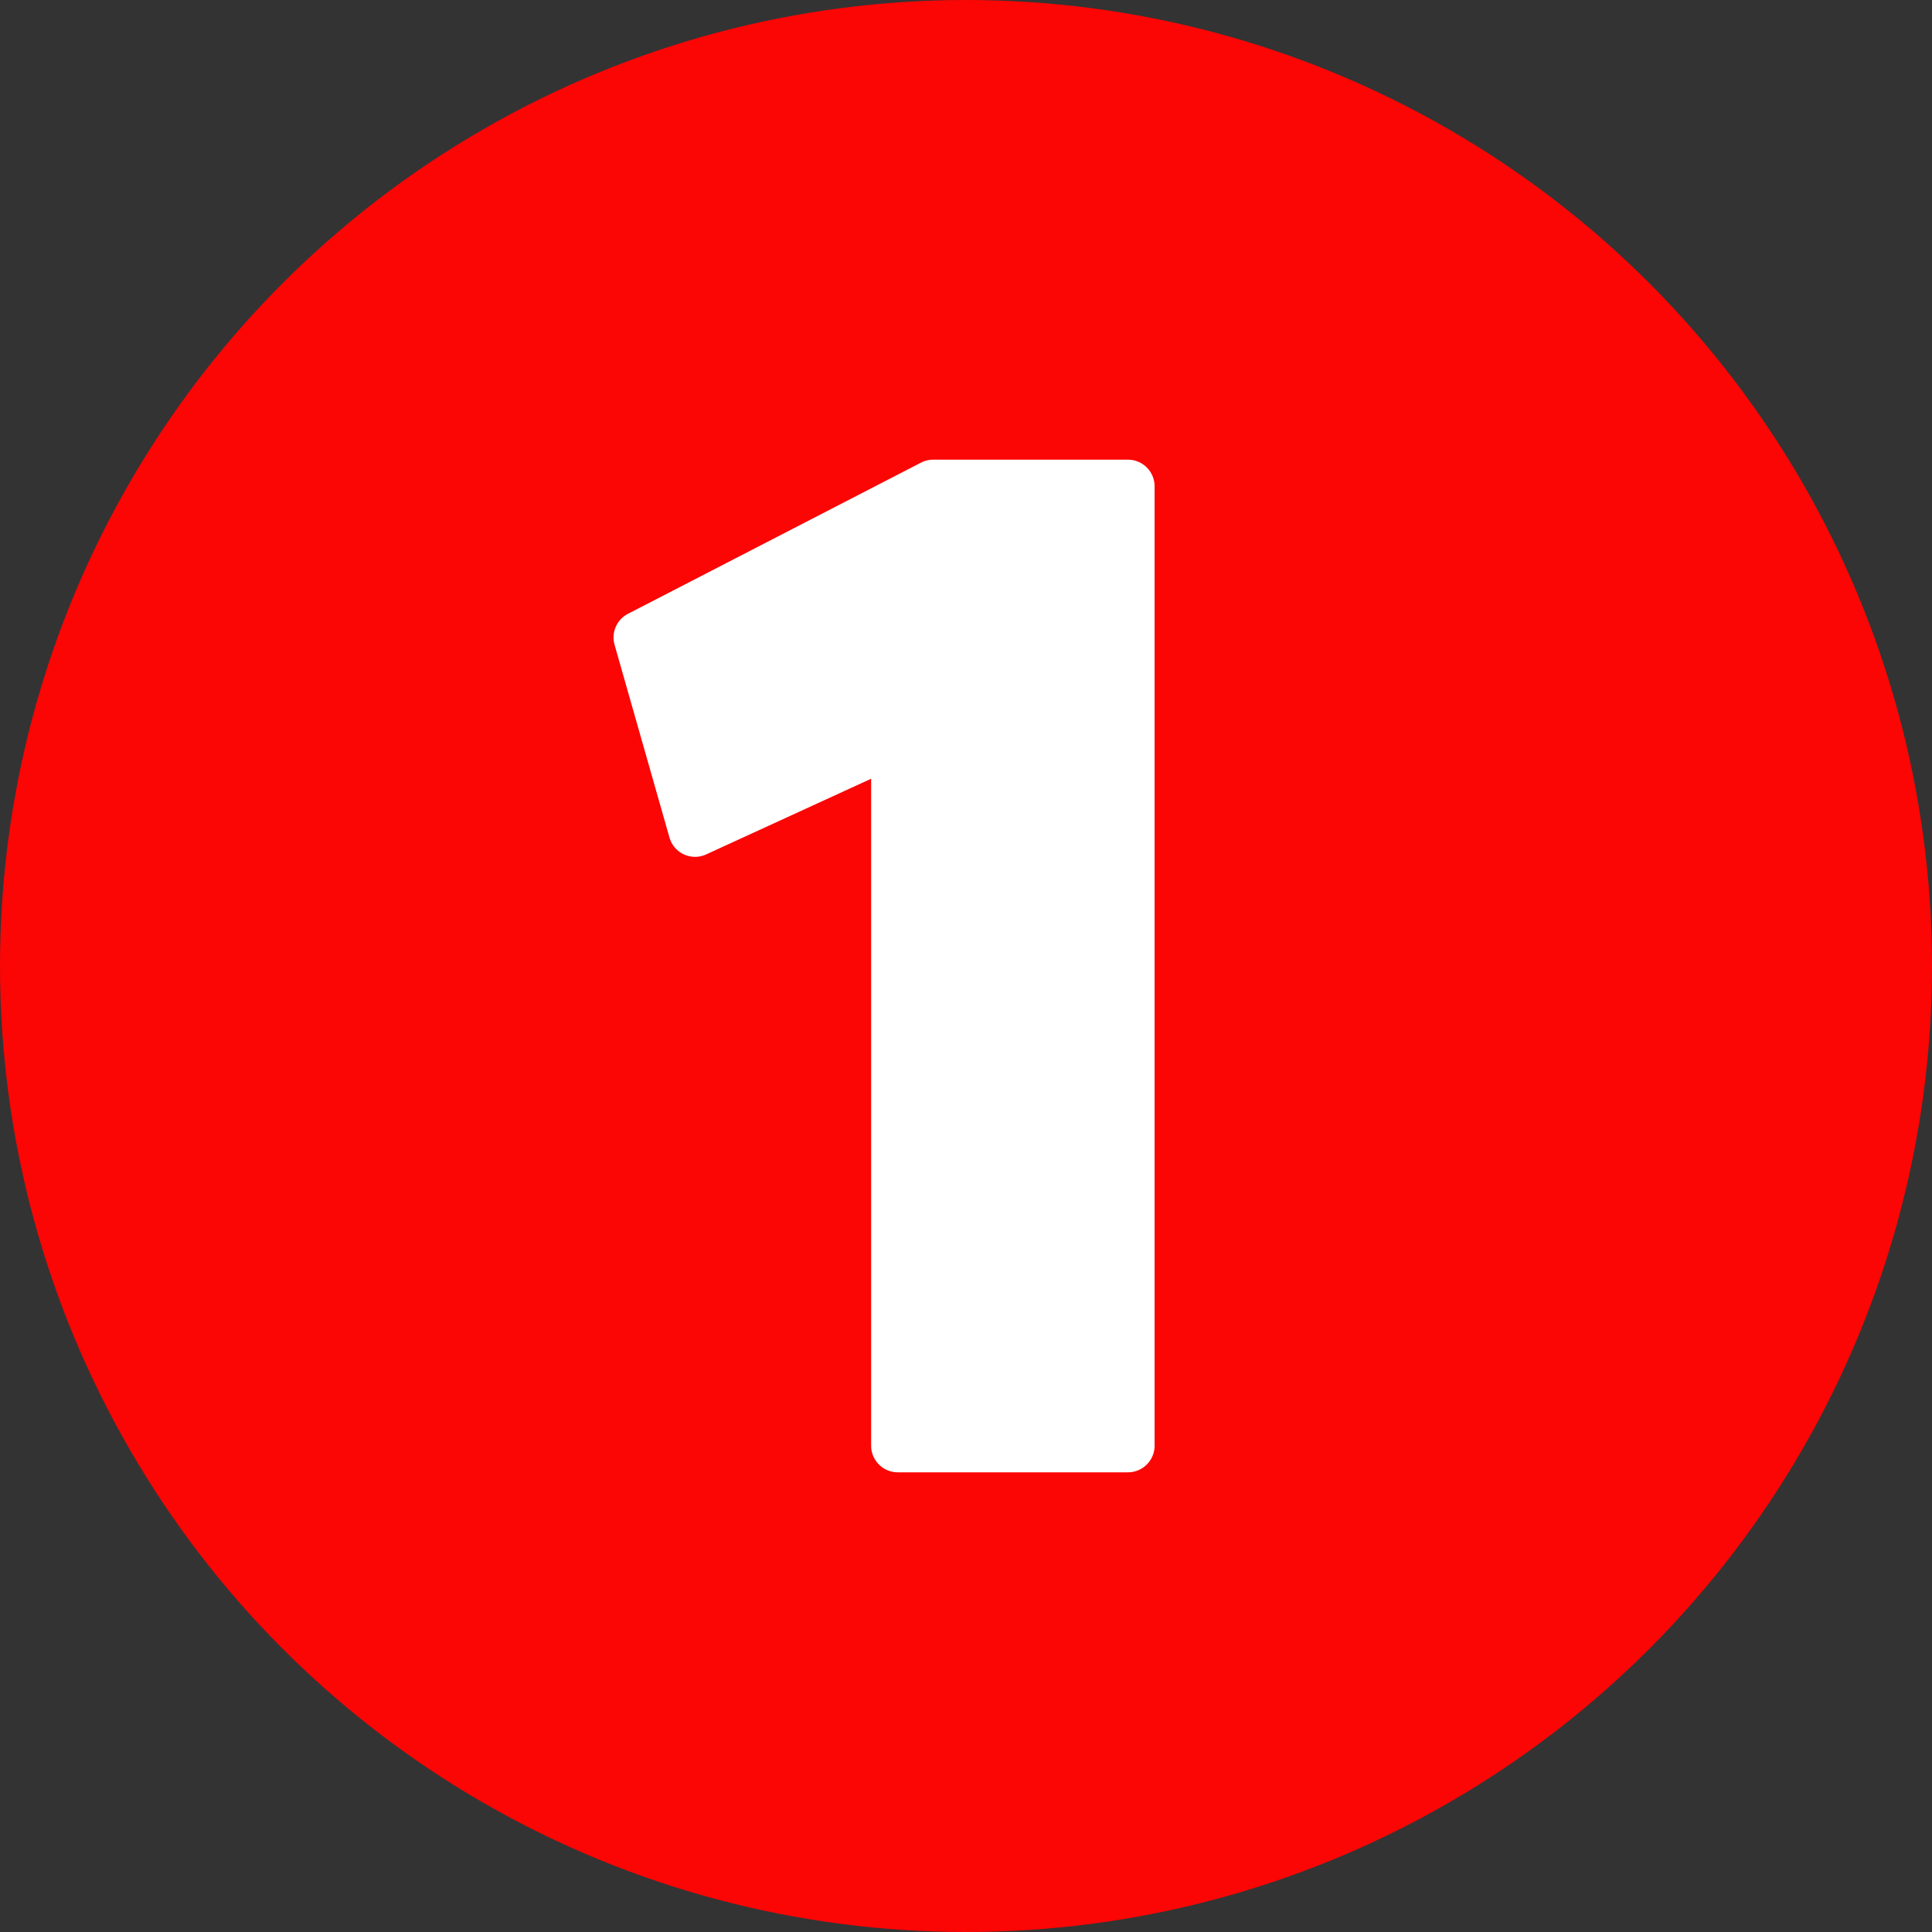
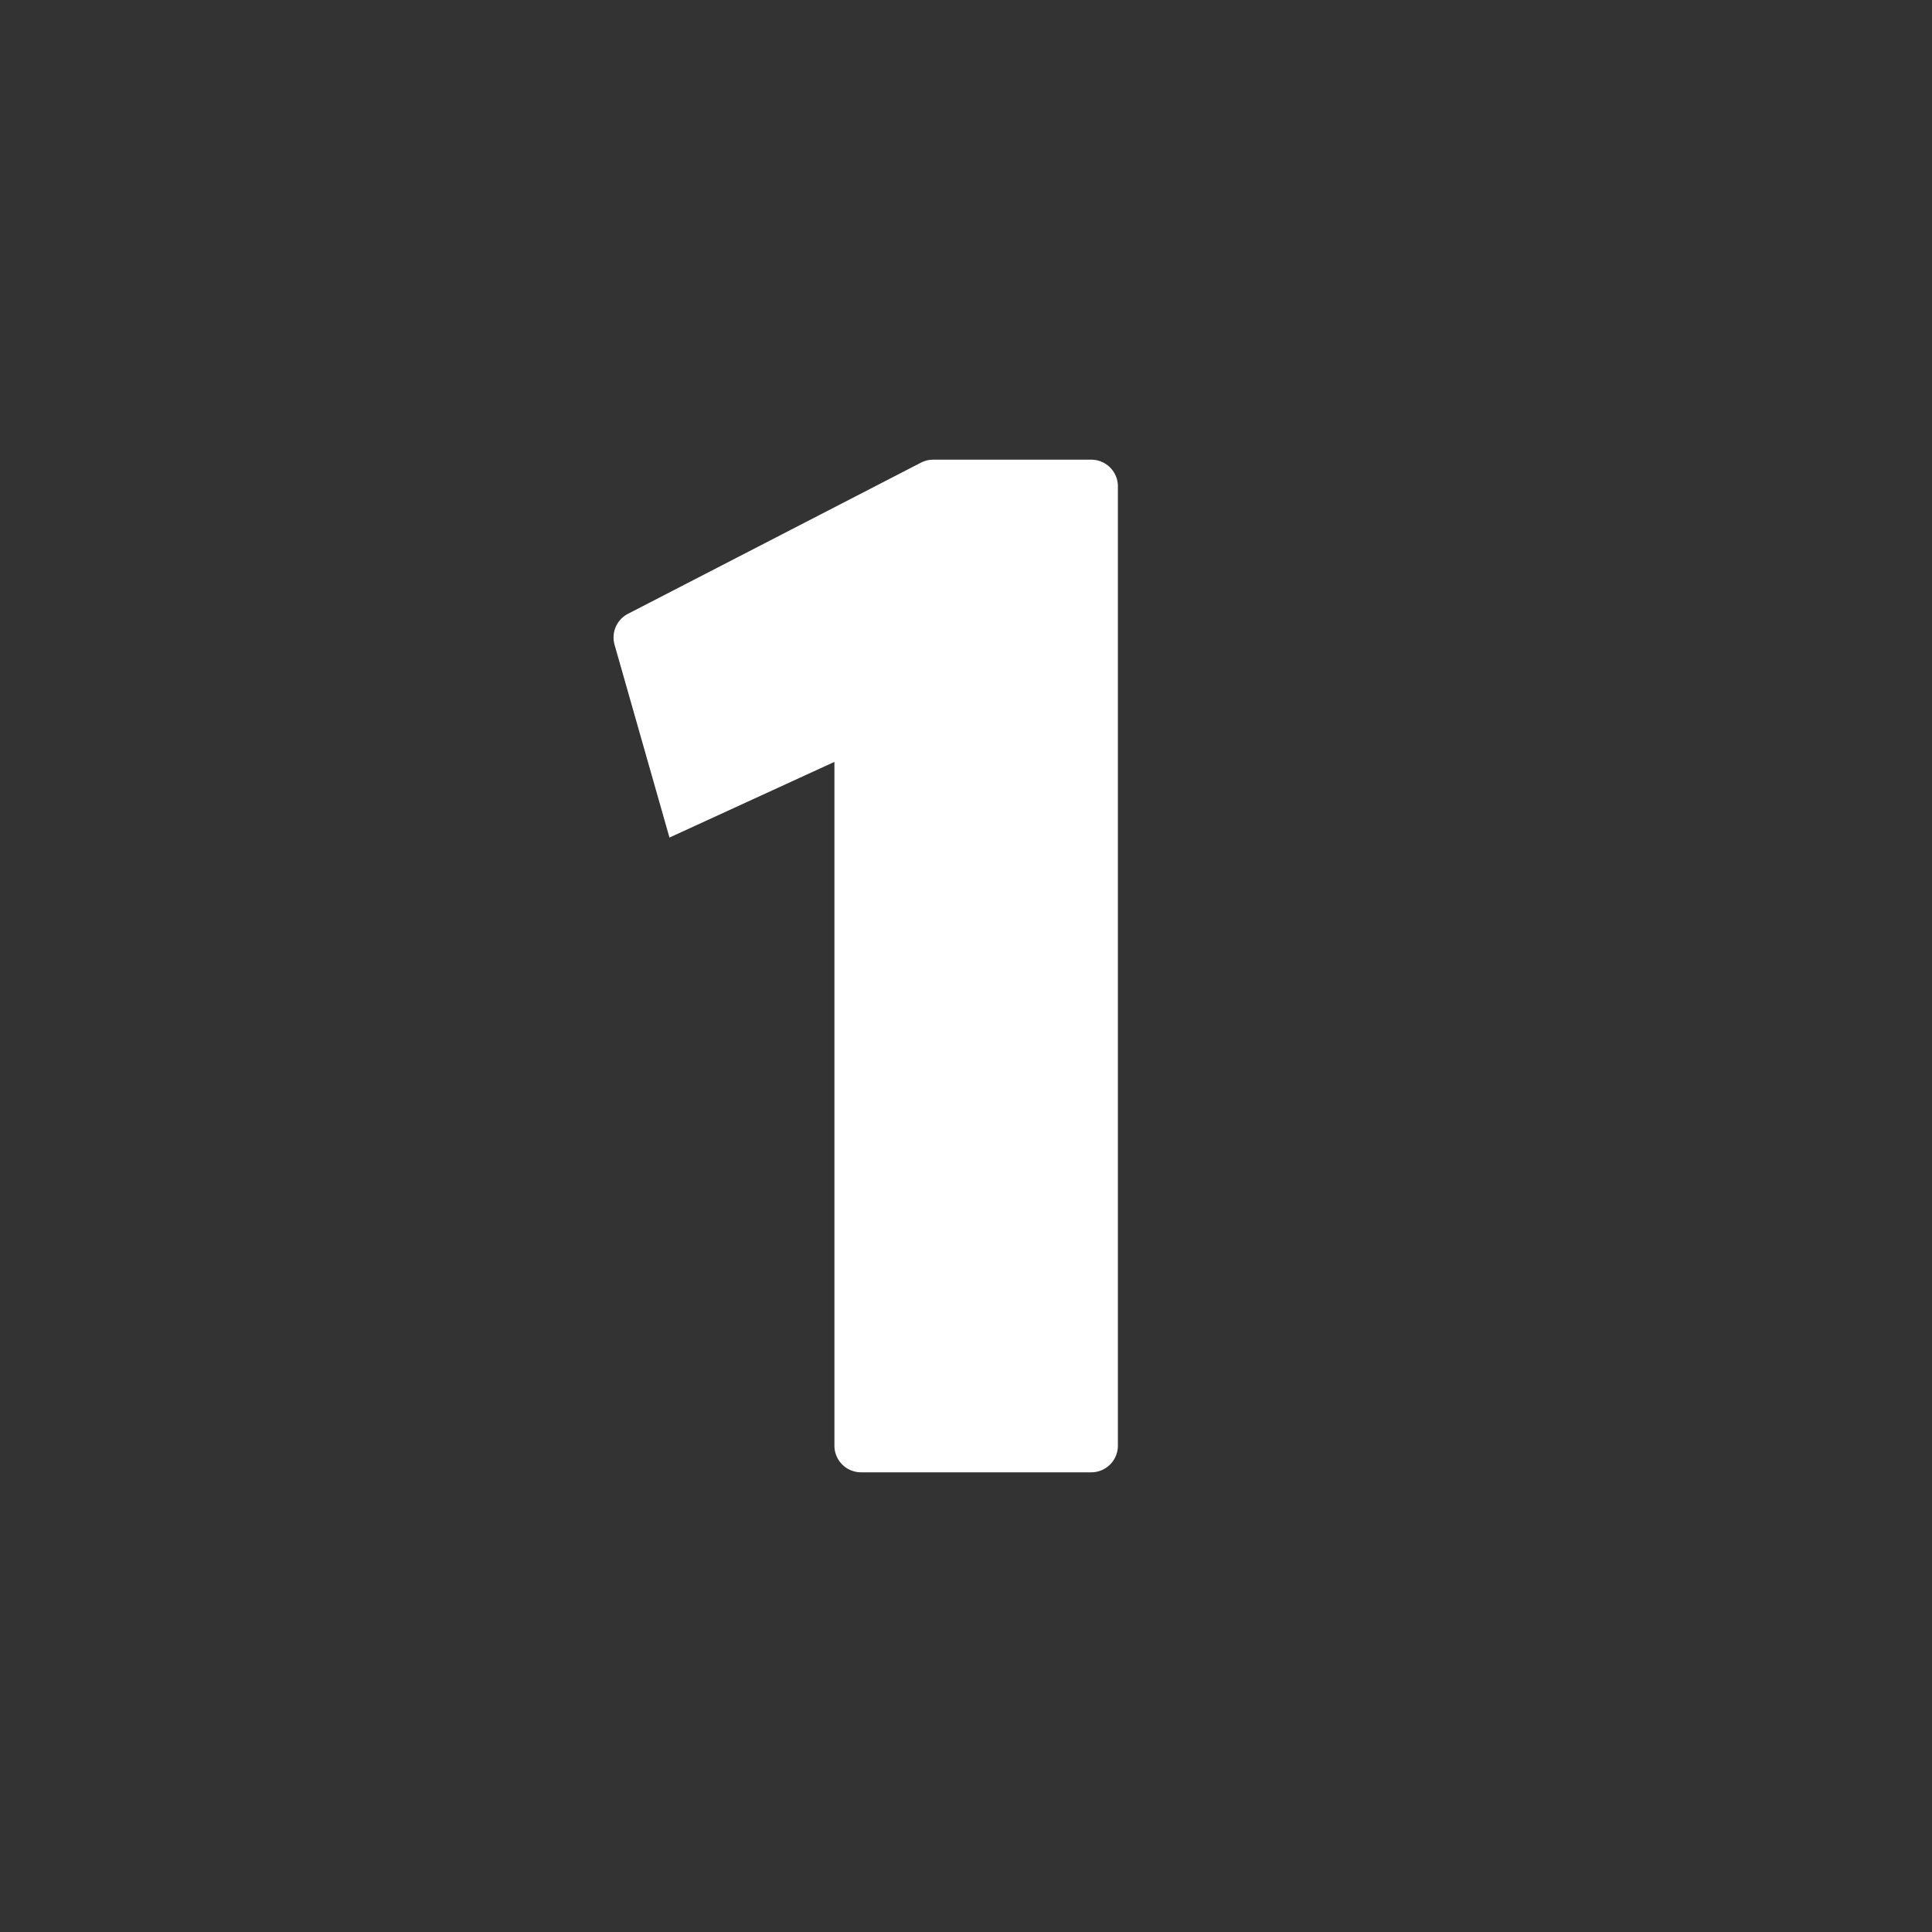
<svg xmlns="http://www.w3.org/2000/svg" fill="#000000" height="29" preserveAspectRatio="xMidYMid meet" version="1" viewBox="1.5 1.5 29.0 29.0" width="29" zoomAndPan="magnify">
  <rect x="1.5" y="1.5" width="29.0" height="29.0" fill="#333333" stroke="none" />
  <g data-name="Layer 101">
    <g id="change1_1">
-       <circle cx="16" cy="16" fill="#fb0505" r="14.5" />
-     </g>
+       </g>
    <g id="change2_1">
-       <path d="M15.509,8.4a.4.4,0,0,0-.184.044l-4.4,2.27a.4.4,0,0,0-.2.465l.824,2.893a.4.4,0,0,0,.217.253.4.4,0,0,0,.334,0l2.476-1.136V23.2a.4.4,0,0,0,.4.4h3.455a.4.4,0,0,0,.4-.4V8.8a.4.4,0,0,0-.4-.4Z" fill="#ffffff" />
+       <path d="M15.509,8.4a.4.4,0,0,0-.184.044l-4.4,2.27a.4.4,0,0,0-.2.465l.824,2.893l2.476-1.136V23.2a.4.4,0,0,0,.4.4h3.455a.4.4,0,0,0,.4-.4V8.8a.4.4,0,0,0-.4-.4Z" fill="#ffffff" />
    </g>
  </g>
</svg>